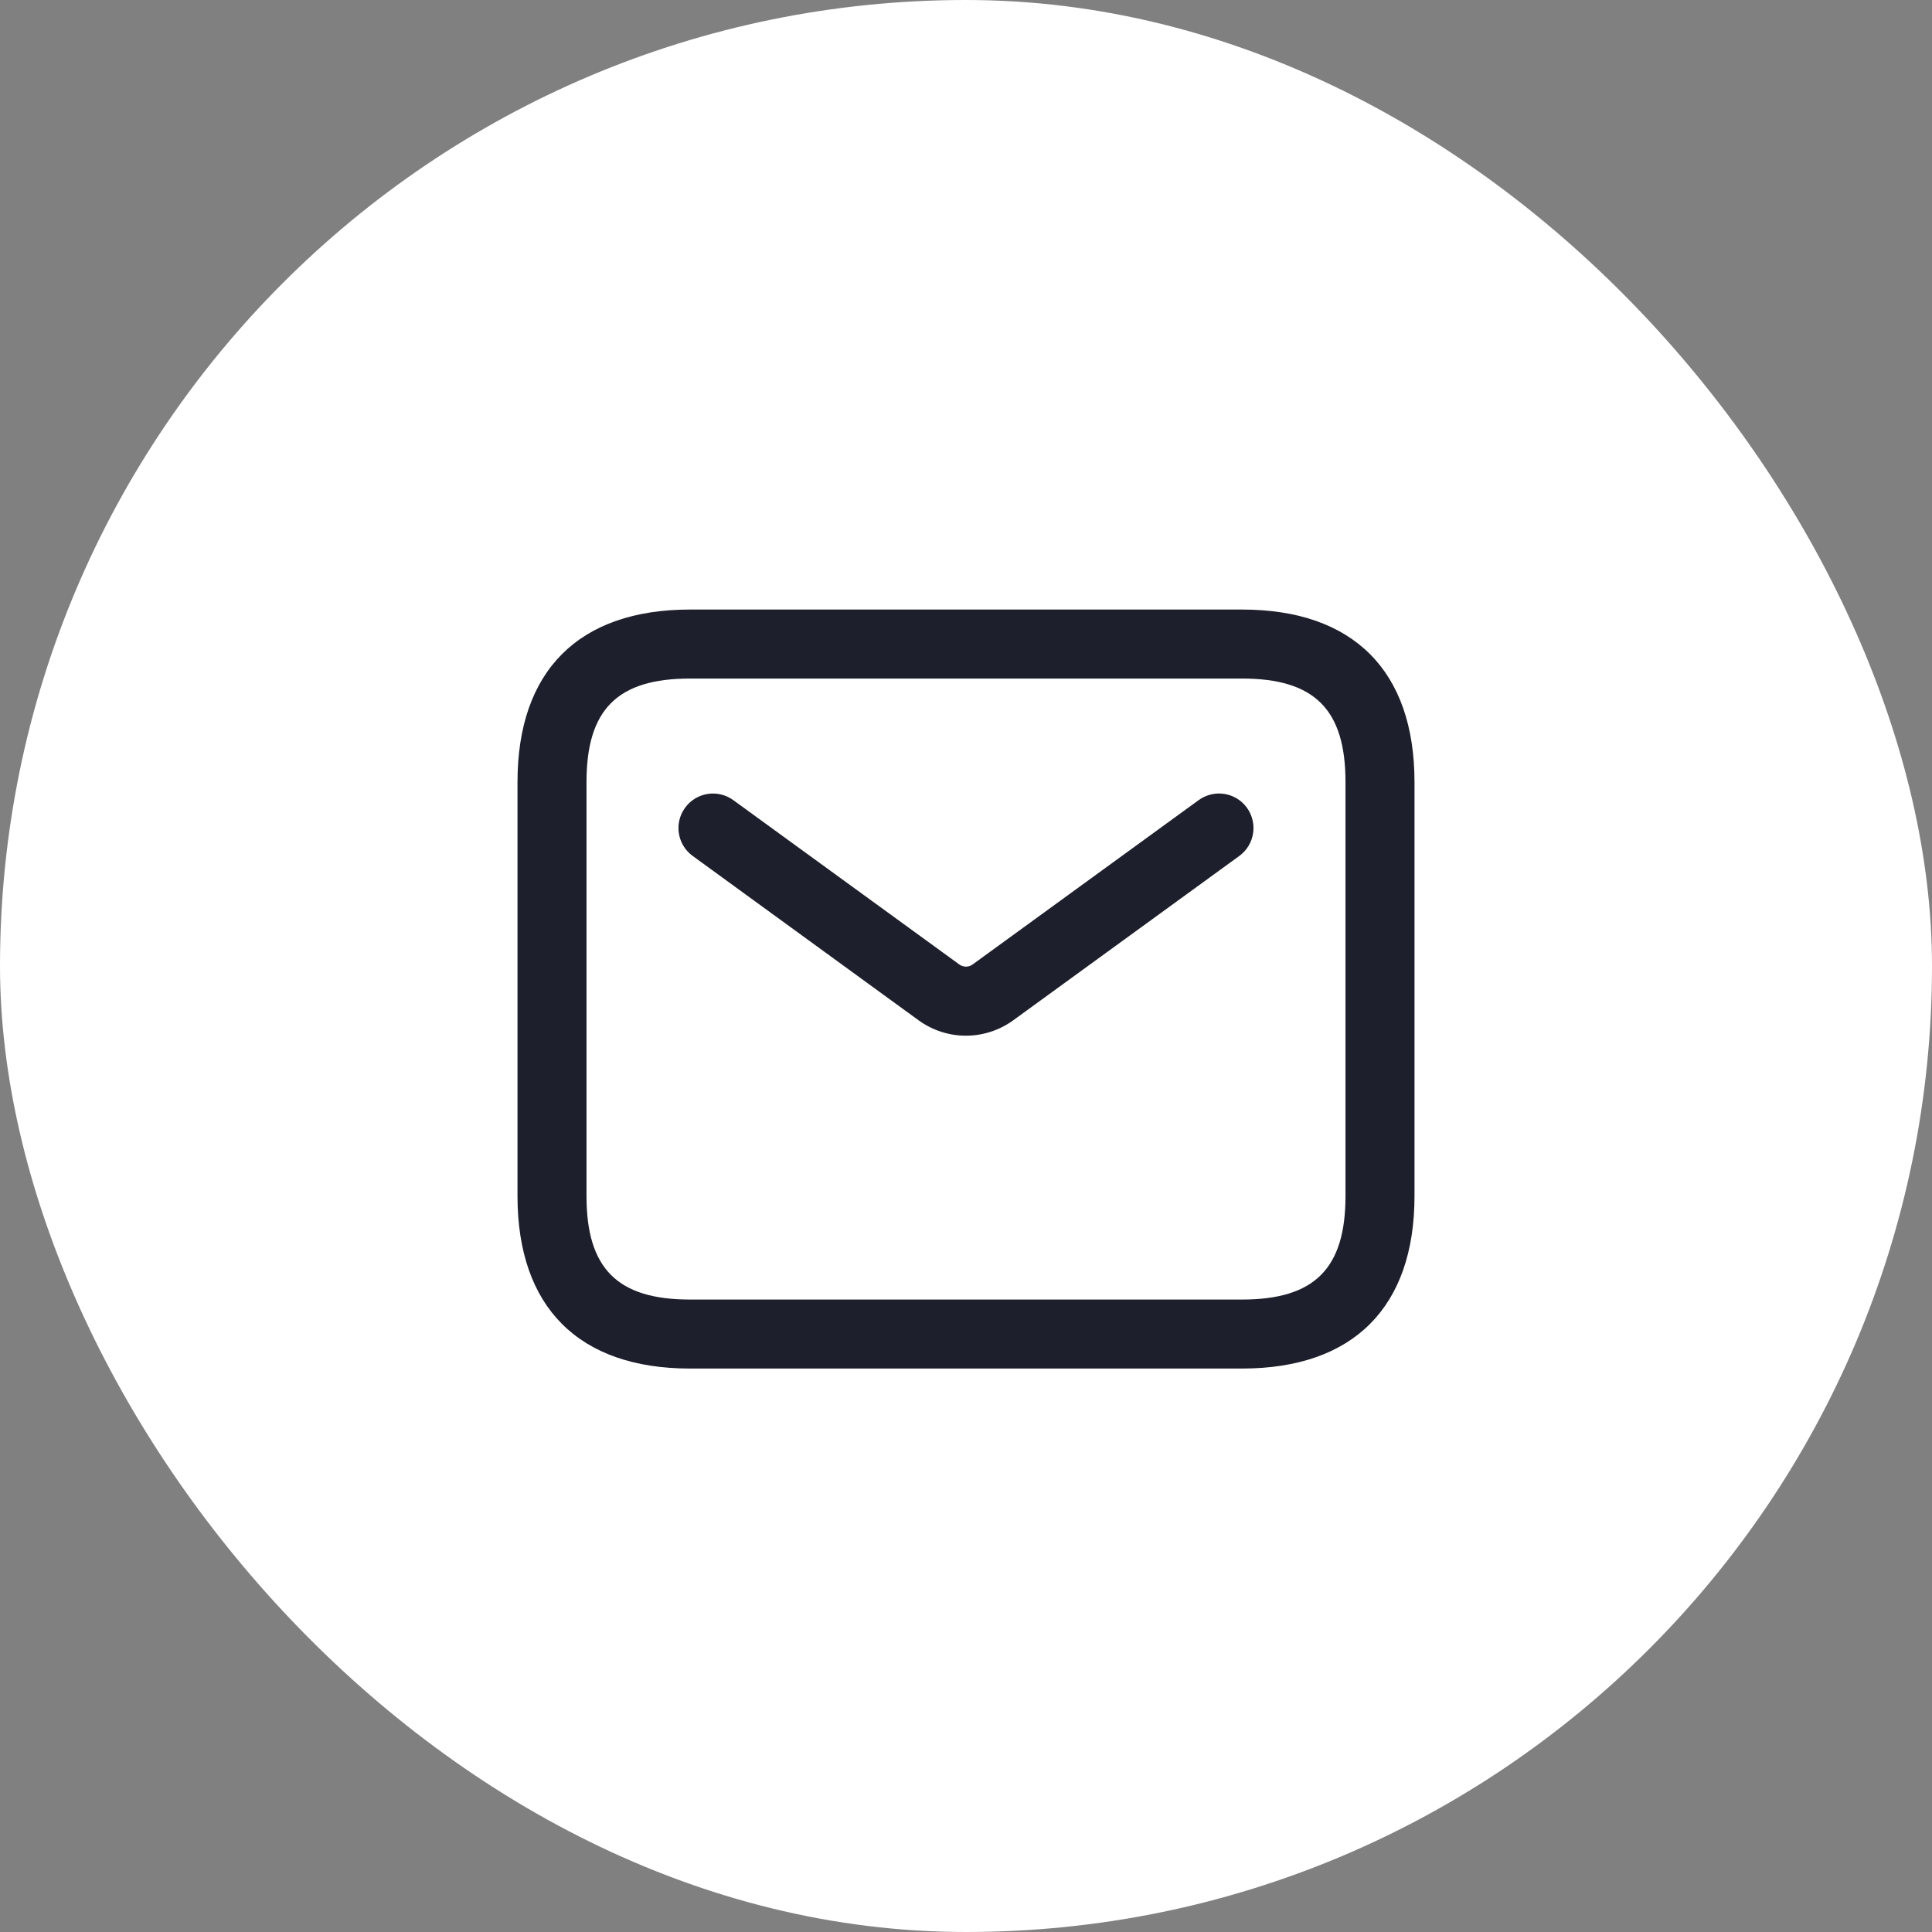
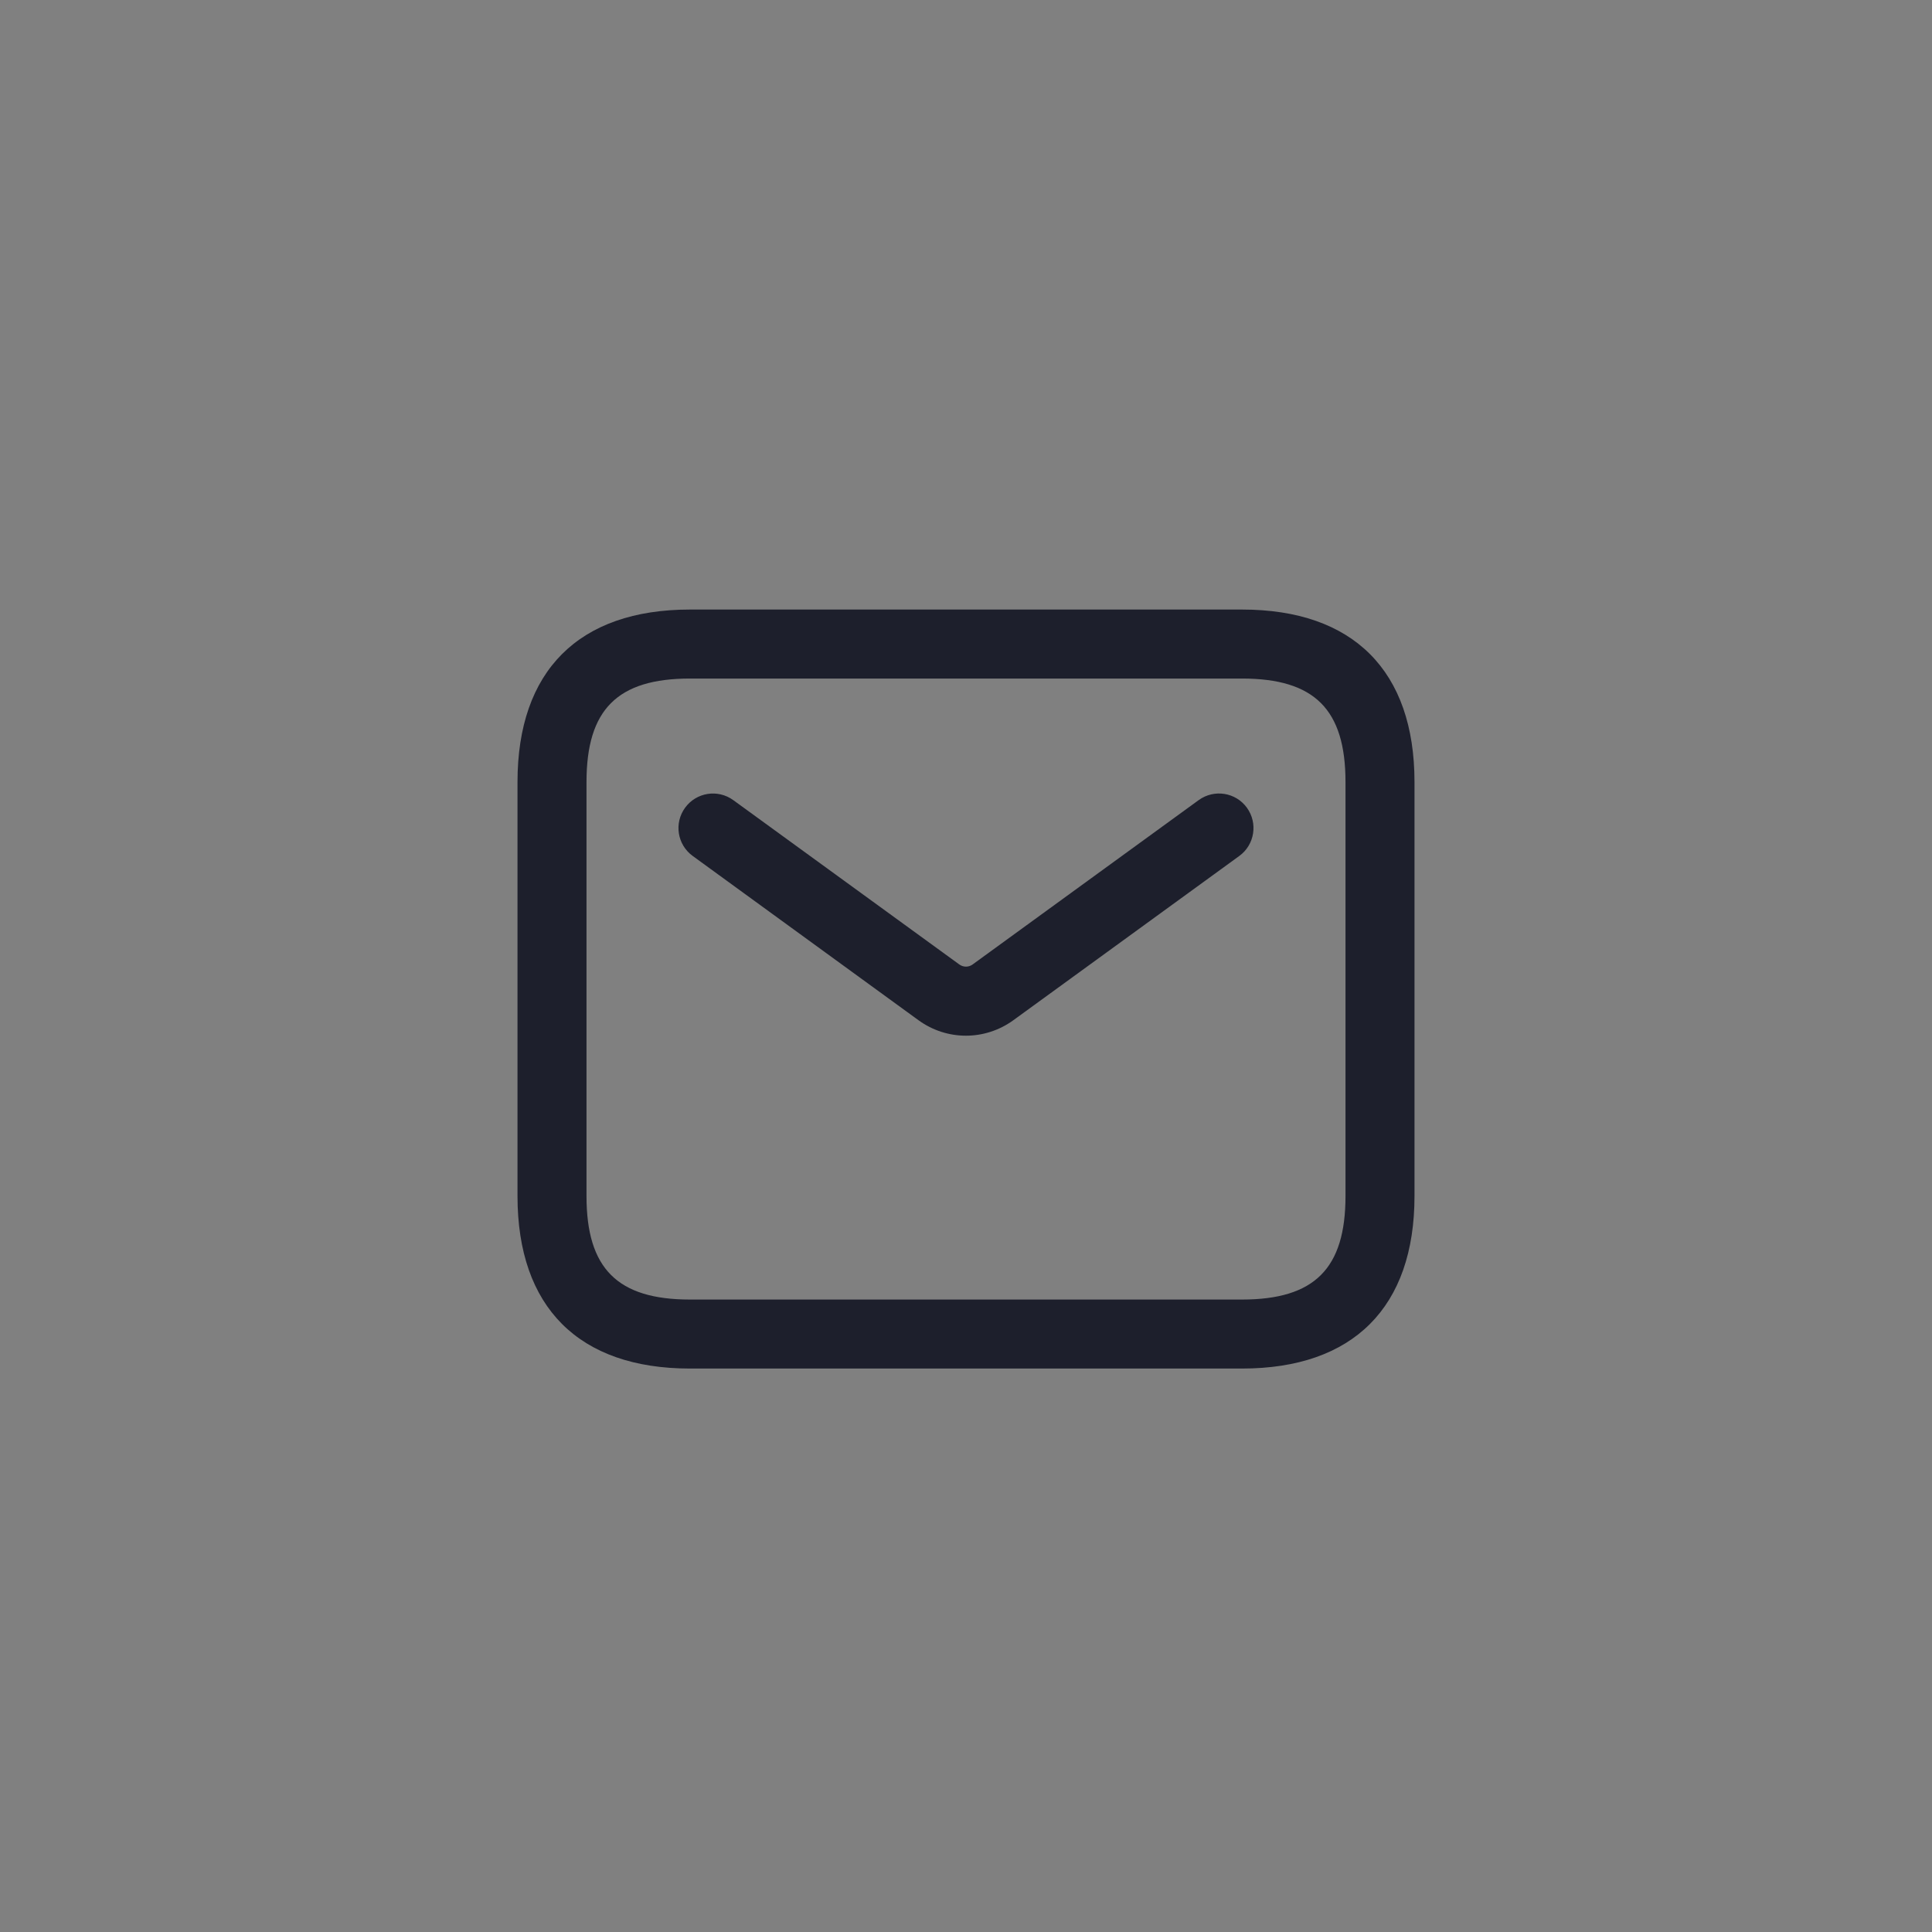
<svg xmlns="http://www.w3.org/2000/svg" width="28" height="28" viewBox="0 0 28 28" fill="none">
  <rect x="0" y="0" width="28" height="28" fill="#808080" stroke="none" />
-   <rect width="28" height="28" rx="14" fill="white" />
  <path d="M18 19.834H10C8.388 19.834 7.5 18.945 7.5 17.334V11.334C7.5 9.722 8.388 8.834 10 8.834H18C19.612 8.834 20.5 9.722 20.5 11.334V17.334C20.5 18.945 19.612 19.834 18 19.834ZM10 9.834C8.949 9.834 8.5 10.282 8.5 11.334V17.334C8.5 18.385 8.949 18.834 10 18.834H18C19.051 18.834 19.5 18.385 19.5 17.334V11.334C19.5 10.282 19.051 9.834 18 9.834H10ZM14.686 14.786L17.961 12.405C18.184 12.243 18.233 11.93 18.071 11.706C17.909 11.483 17.597 11.433 17.372 11.596L14.097 13.977C14.039 14.02 13.961 14.02 13.902 13.977L10.627 11.596C10.402 11.433 10.091 11.484 9.929 11.706C9.766 11.93 9.815 12.242 10.039 12.405L13.313 14.787C13.519 14.936 13.759 15.01 13.999 15.01C14.239 15.01 14.481 14.935 14.686 14.786Z" fill="#1D1F2C" />
</svg>